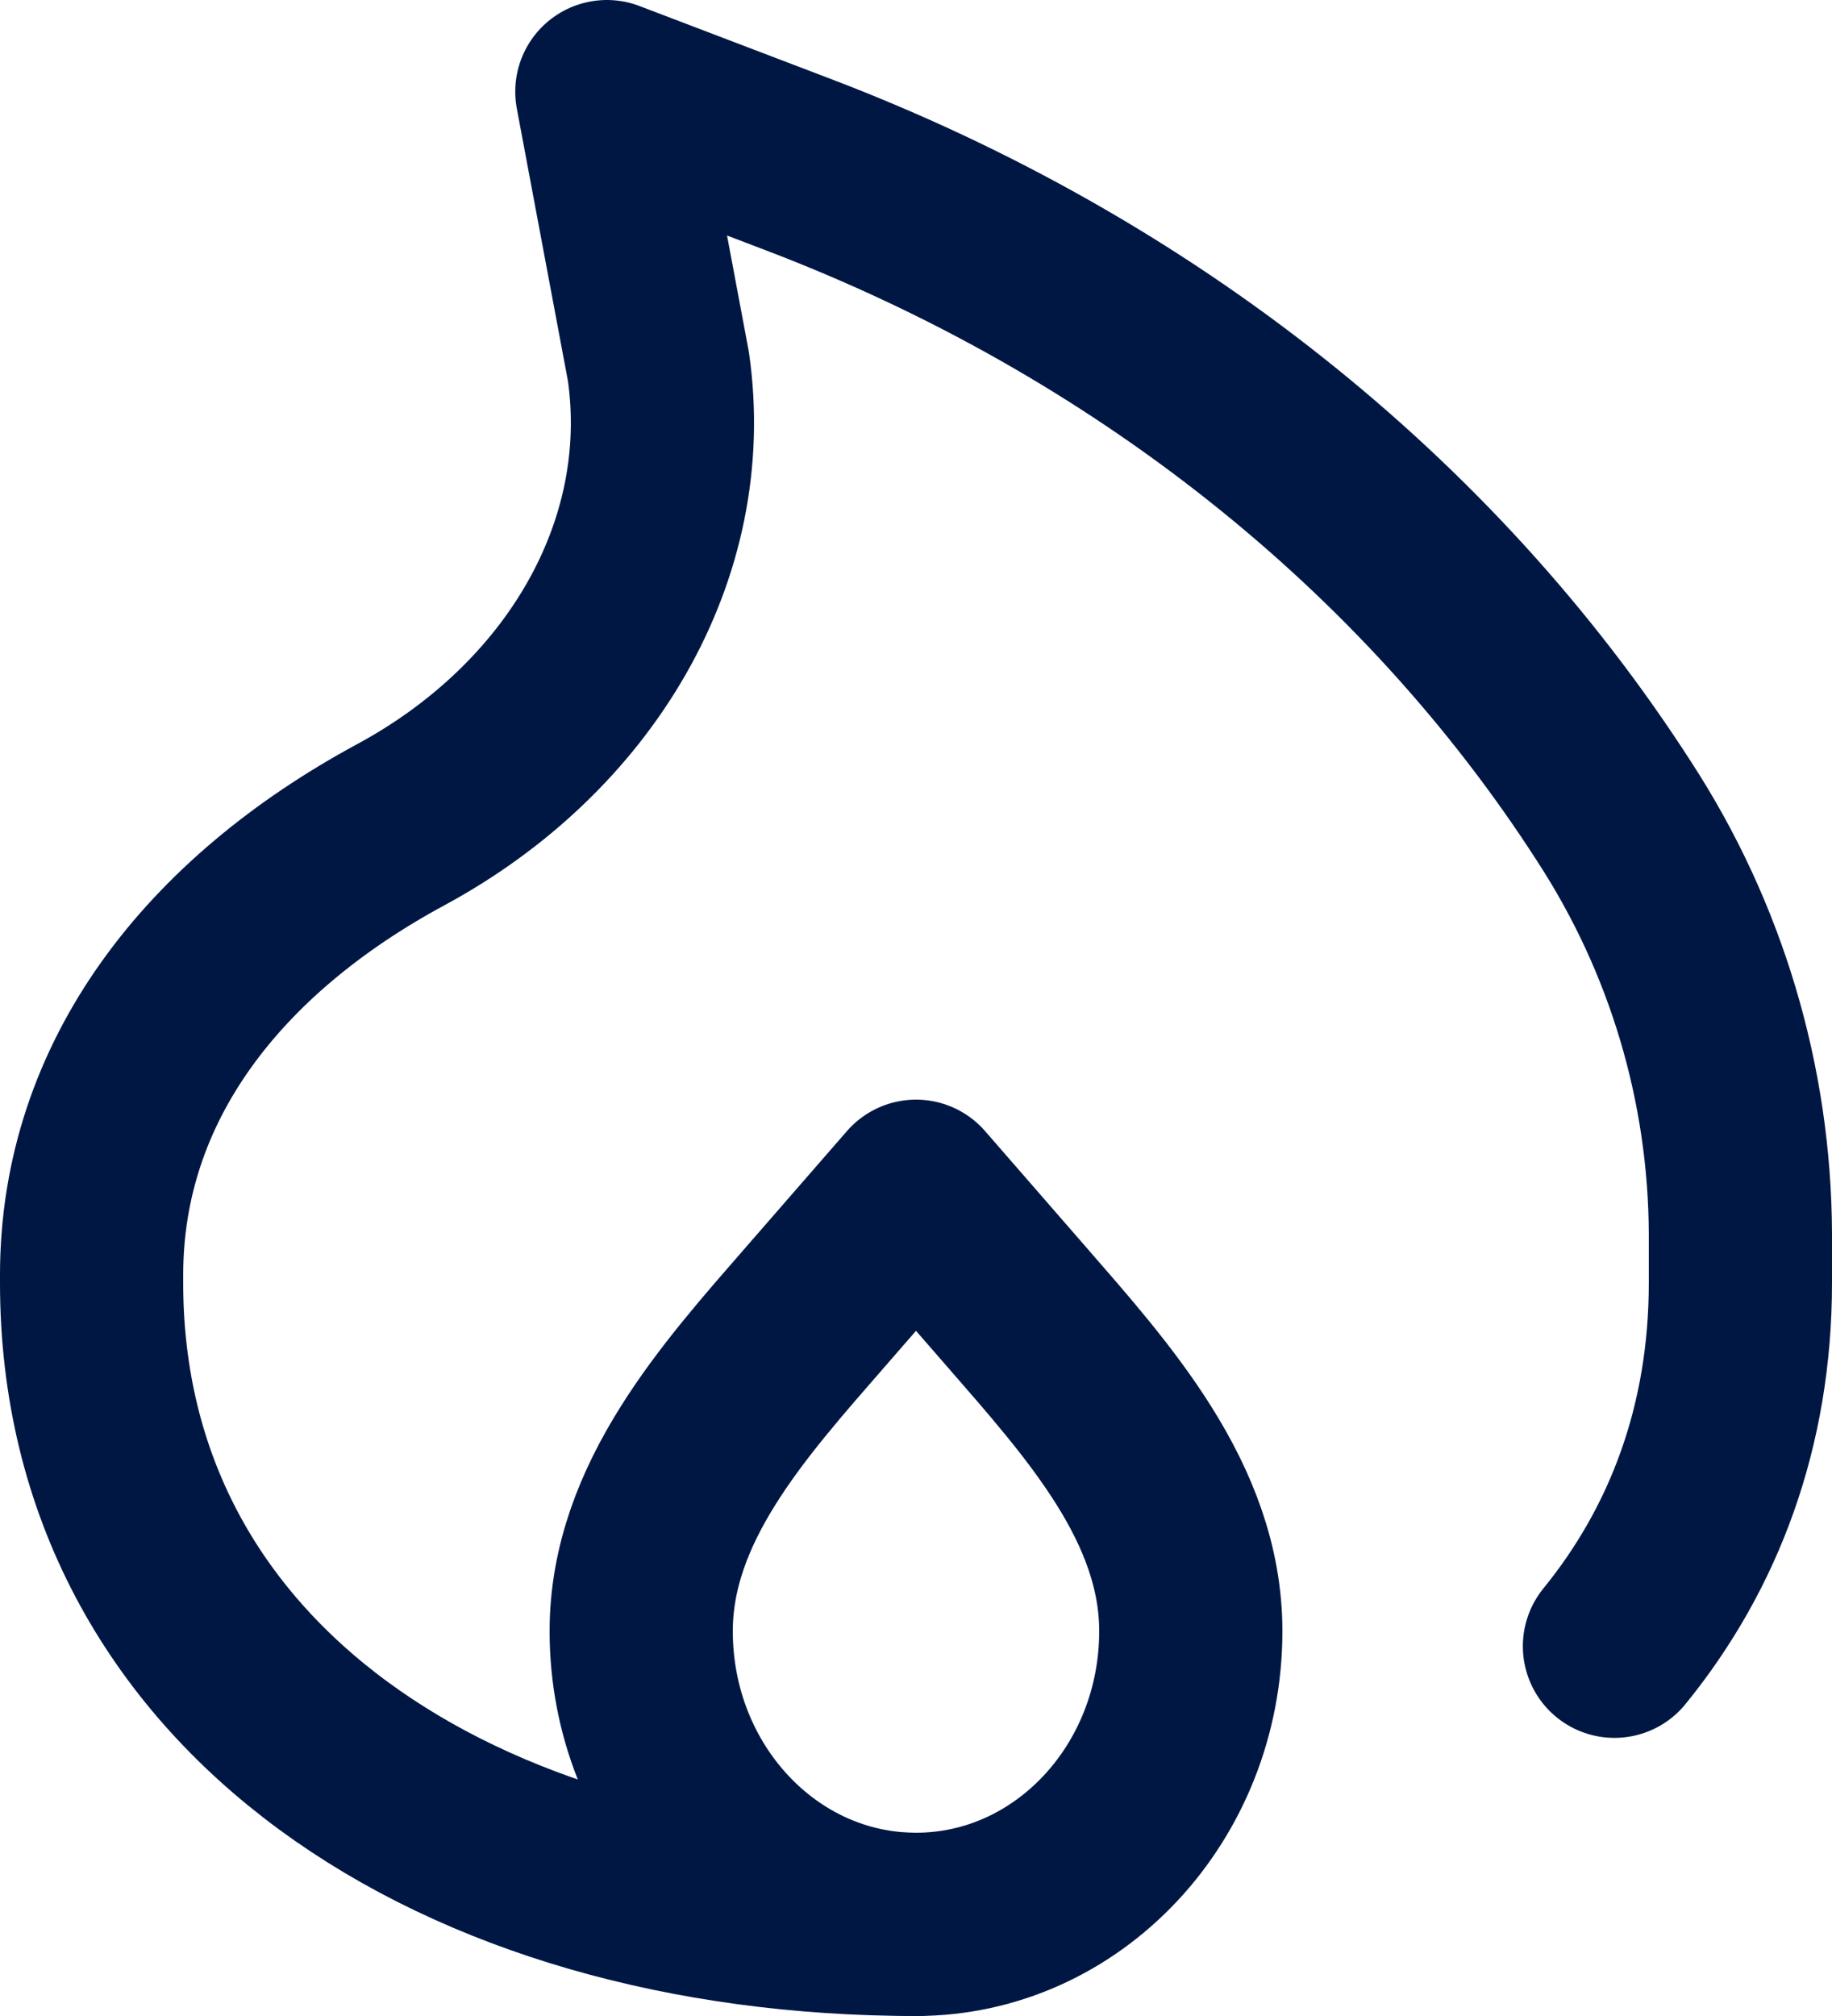
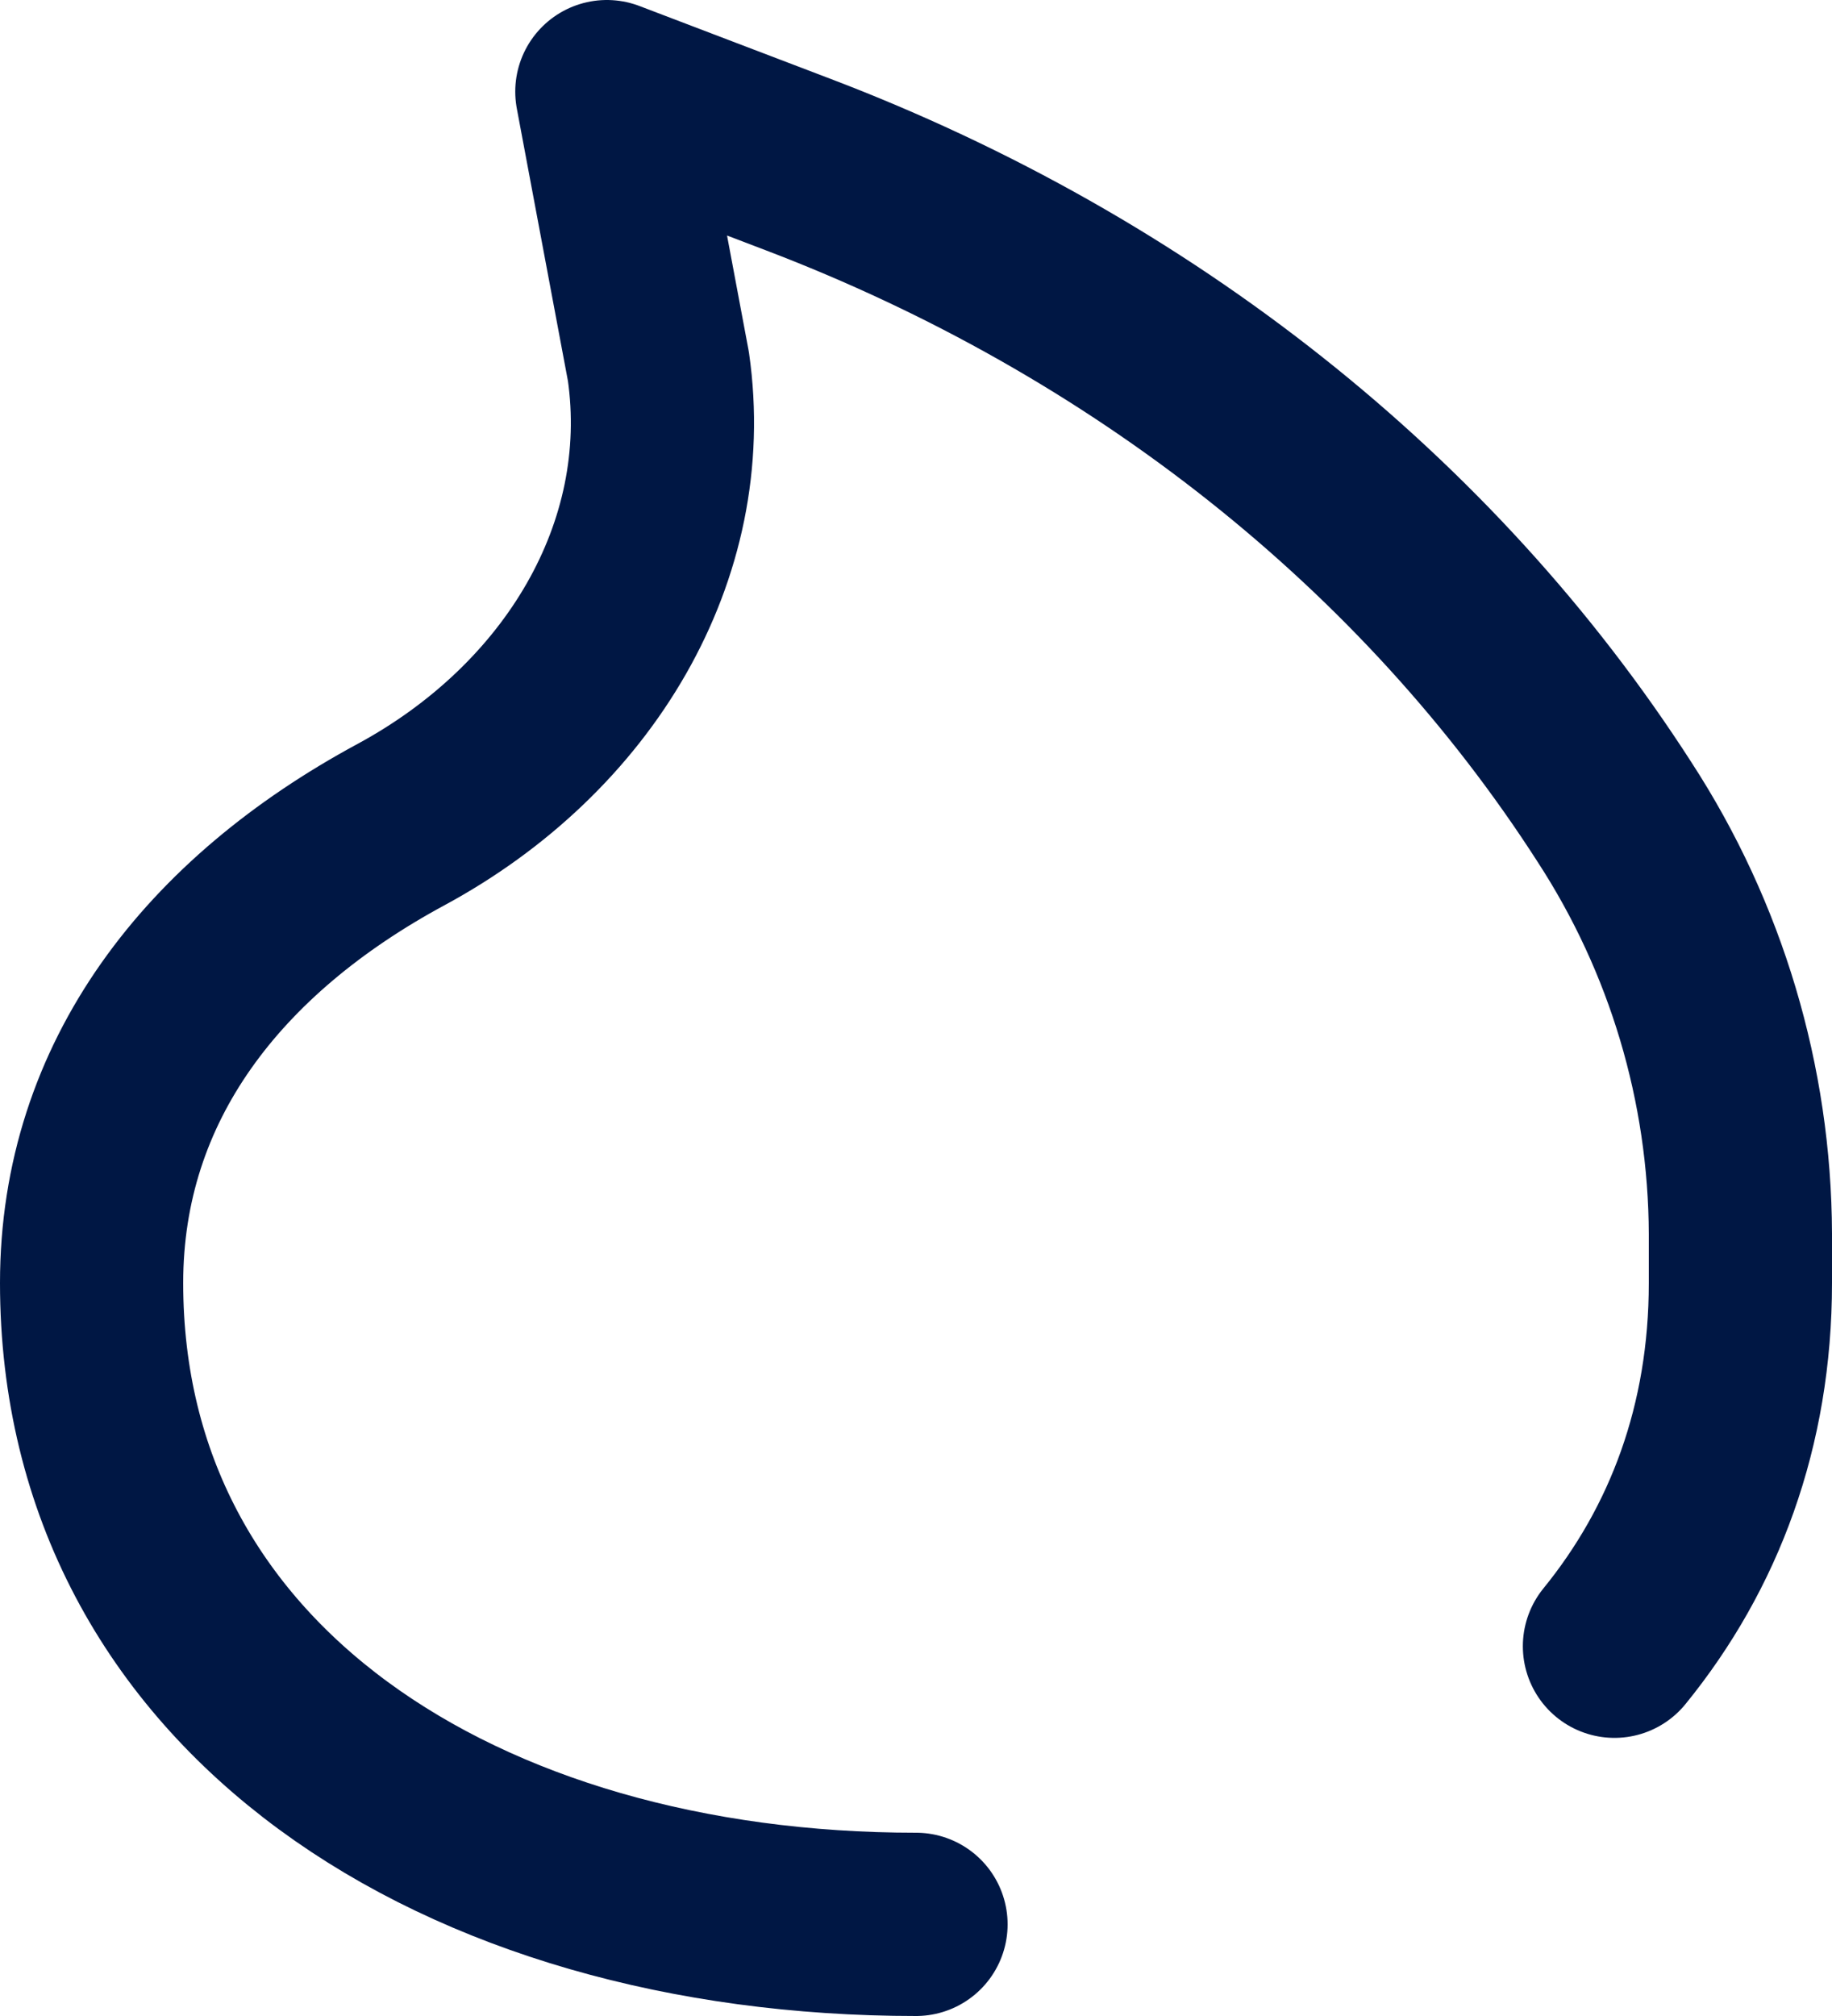
<svg xmlns="http://www.w3.org/2000/svg" width="20" height="22" viewBox="0 0 20 22" fill="none">
-   <path d="M10 21C5.03 21 1 18.418 1 14V13.912C1 11.794 2.338 10.1 4.375 9C6.324 7.948 7.476 6.01 7.188 4L6.625 1L8.711 1.795C12.468 3.225 15.597 5.707 17.625 8.861C18.517 10.231 18.994 11.829 19 13.464V14C19 15.562 18.496 16.895 17.625 17.965" stroke="#001744" stroke-width="2" stroke-linecap="round" stroke-linejoin="round" />
-   <path d="M10 21C8.343 21 7 19.567 7 17.8C7 16.4 8.016 15.279 8.91 14.252L10 13L11.09 14.252C11.984 15.28 13 16.4 13 17.8C13 19.567 11.657 21 10 21Z" stroke="#001744" stroke-width="2" stroke-linecap="round" stroke-linejoin="round" />
+   <path d="M10 21C5.03 21 1 18.418 1 14C1 11.794 2.338 10.1 4.375 9C6.324 7.948 7.476 6.01 7.188 4L6.625 1L8.711 1.795C12.468 3.225 15.597 5.707 17.625 8.861C18.517 10.231 18.994 11.829 19 13.464V14C19 15.562 18.496 16.895 17.625 17.965" stroke="#001744" stroke-width="2" stroke-linecap="round" stroke-linejoin="round" />
</svg>